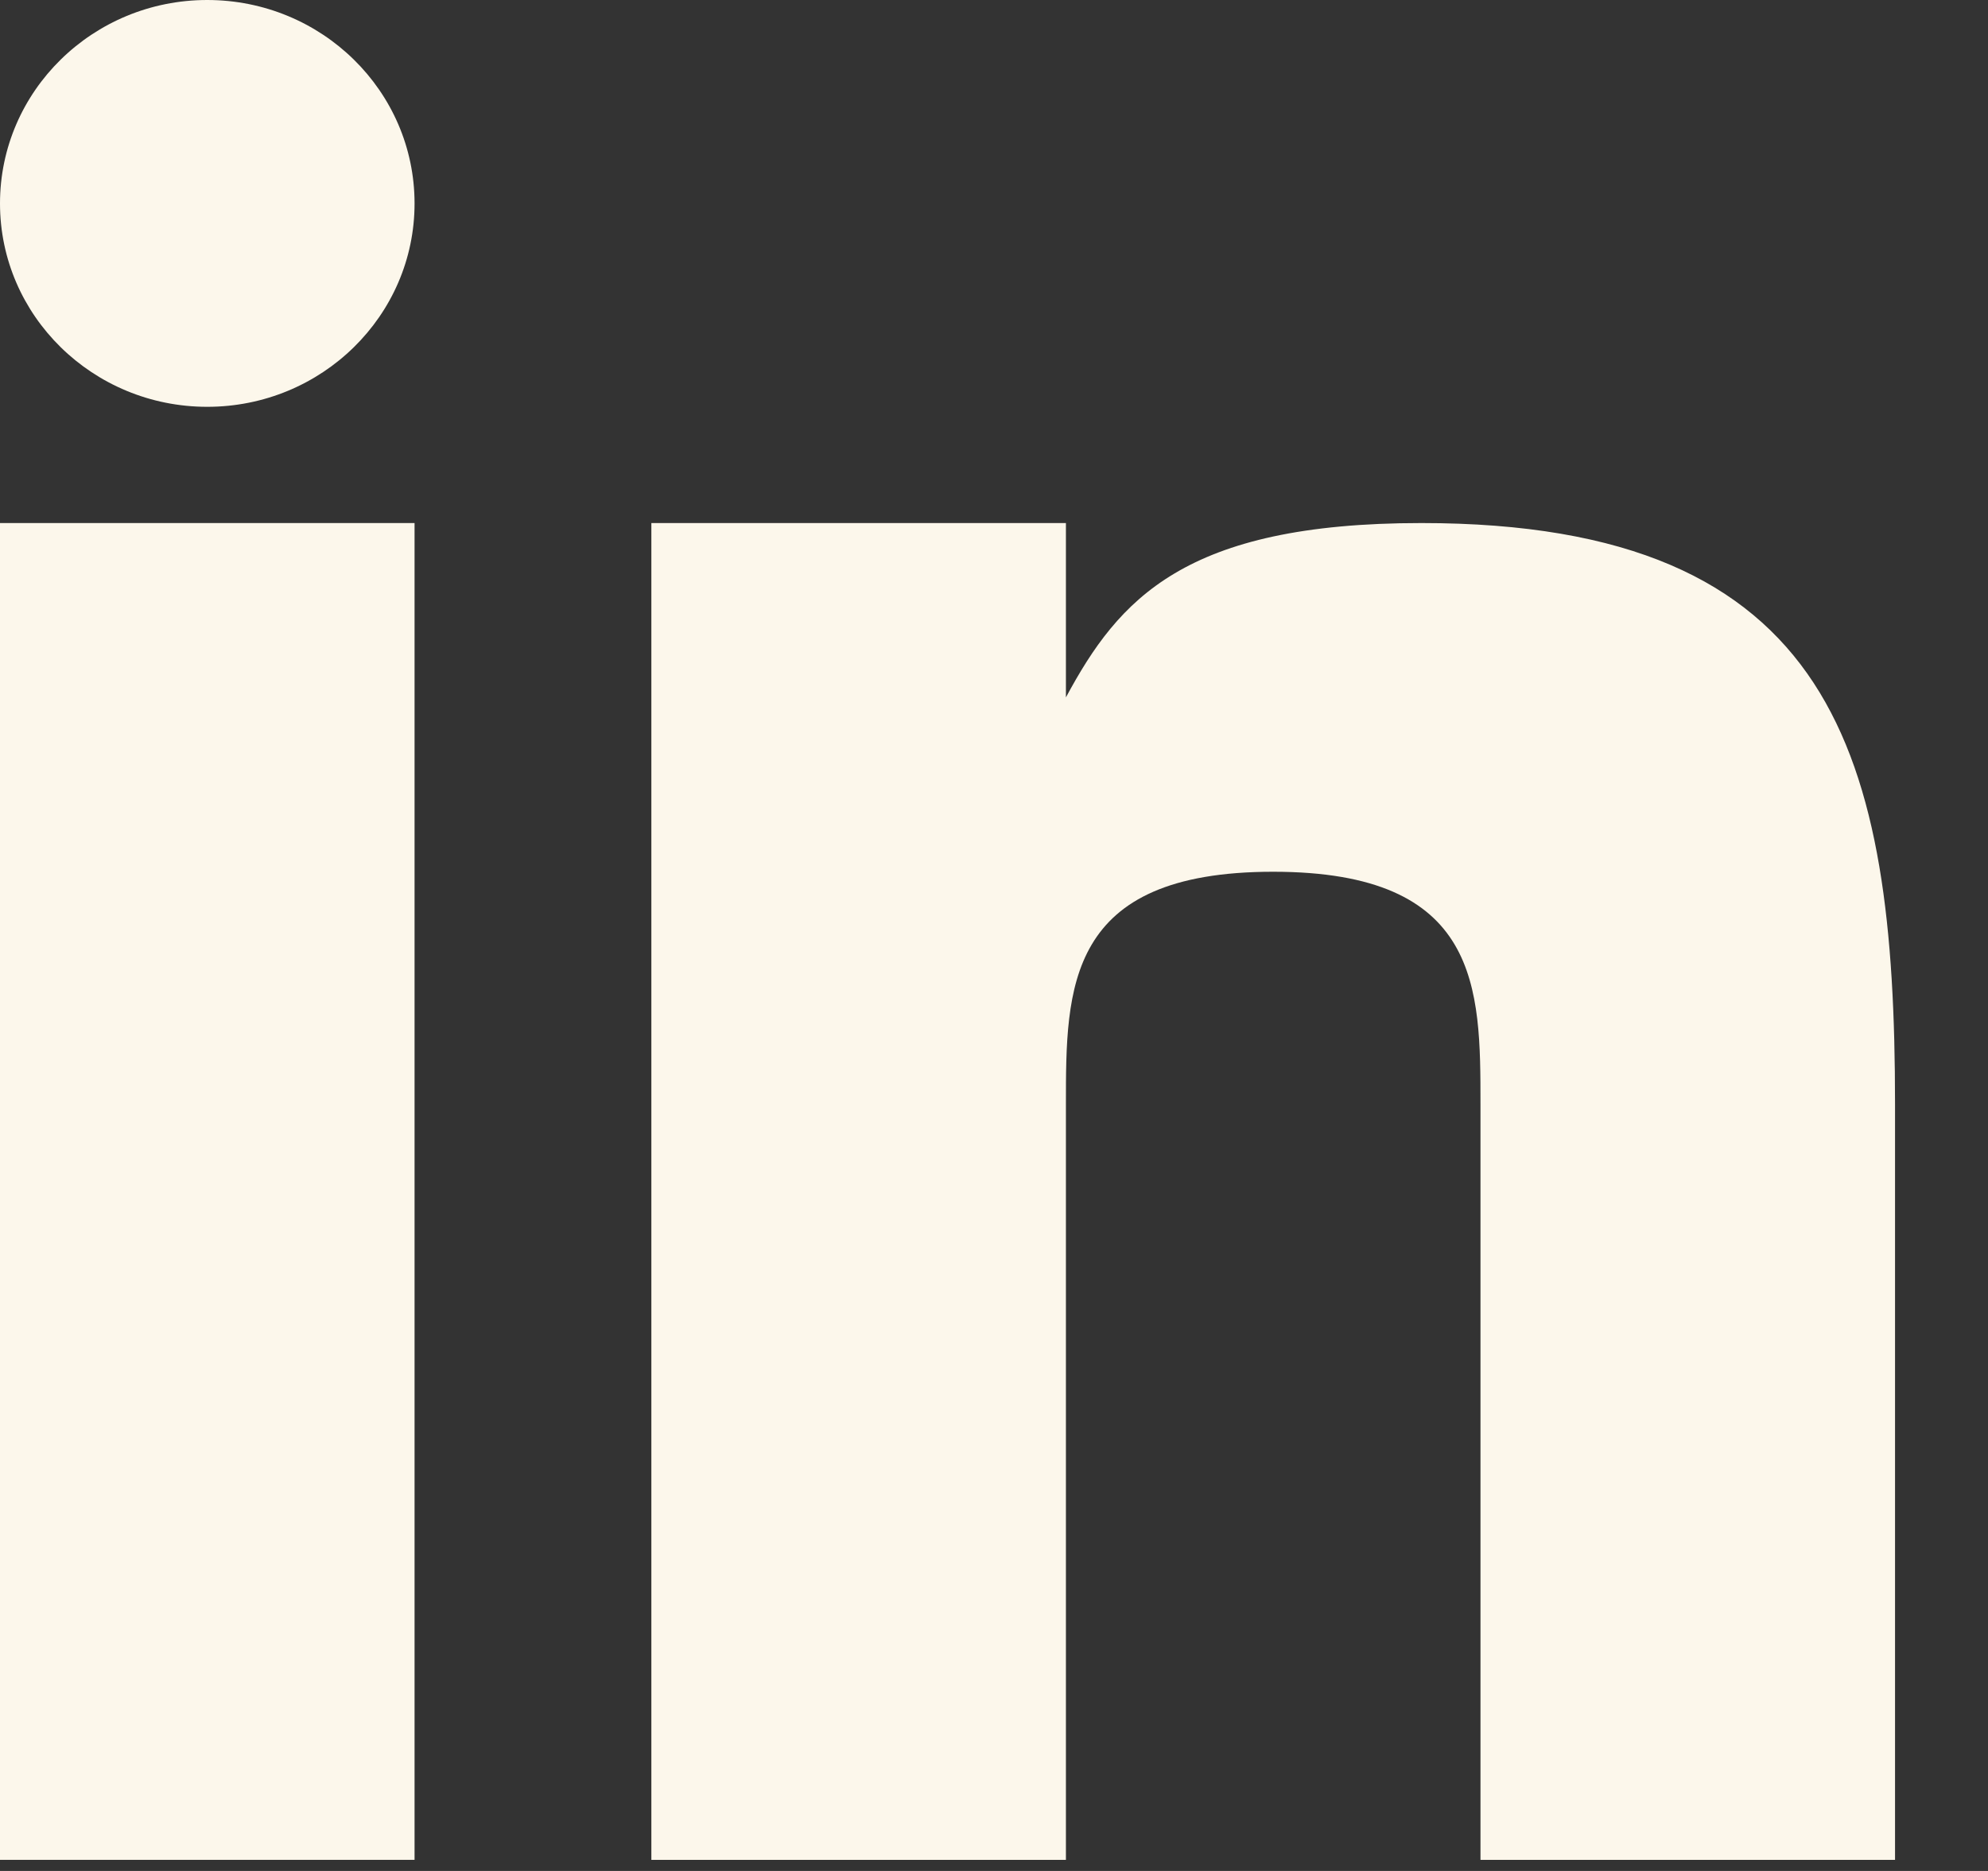
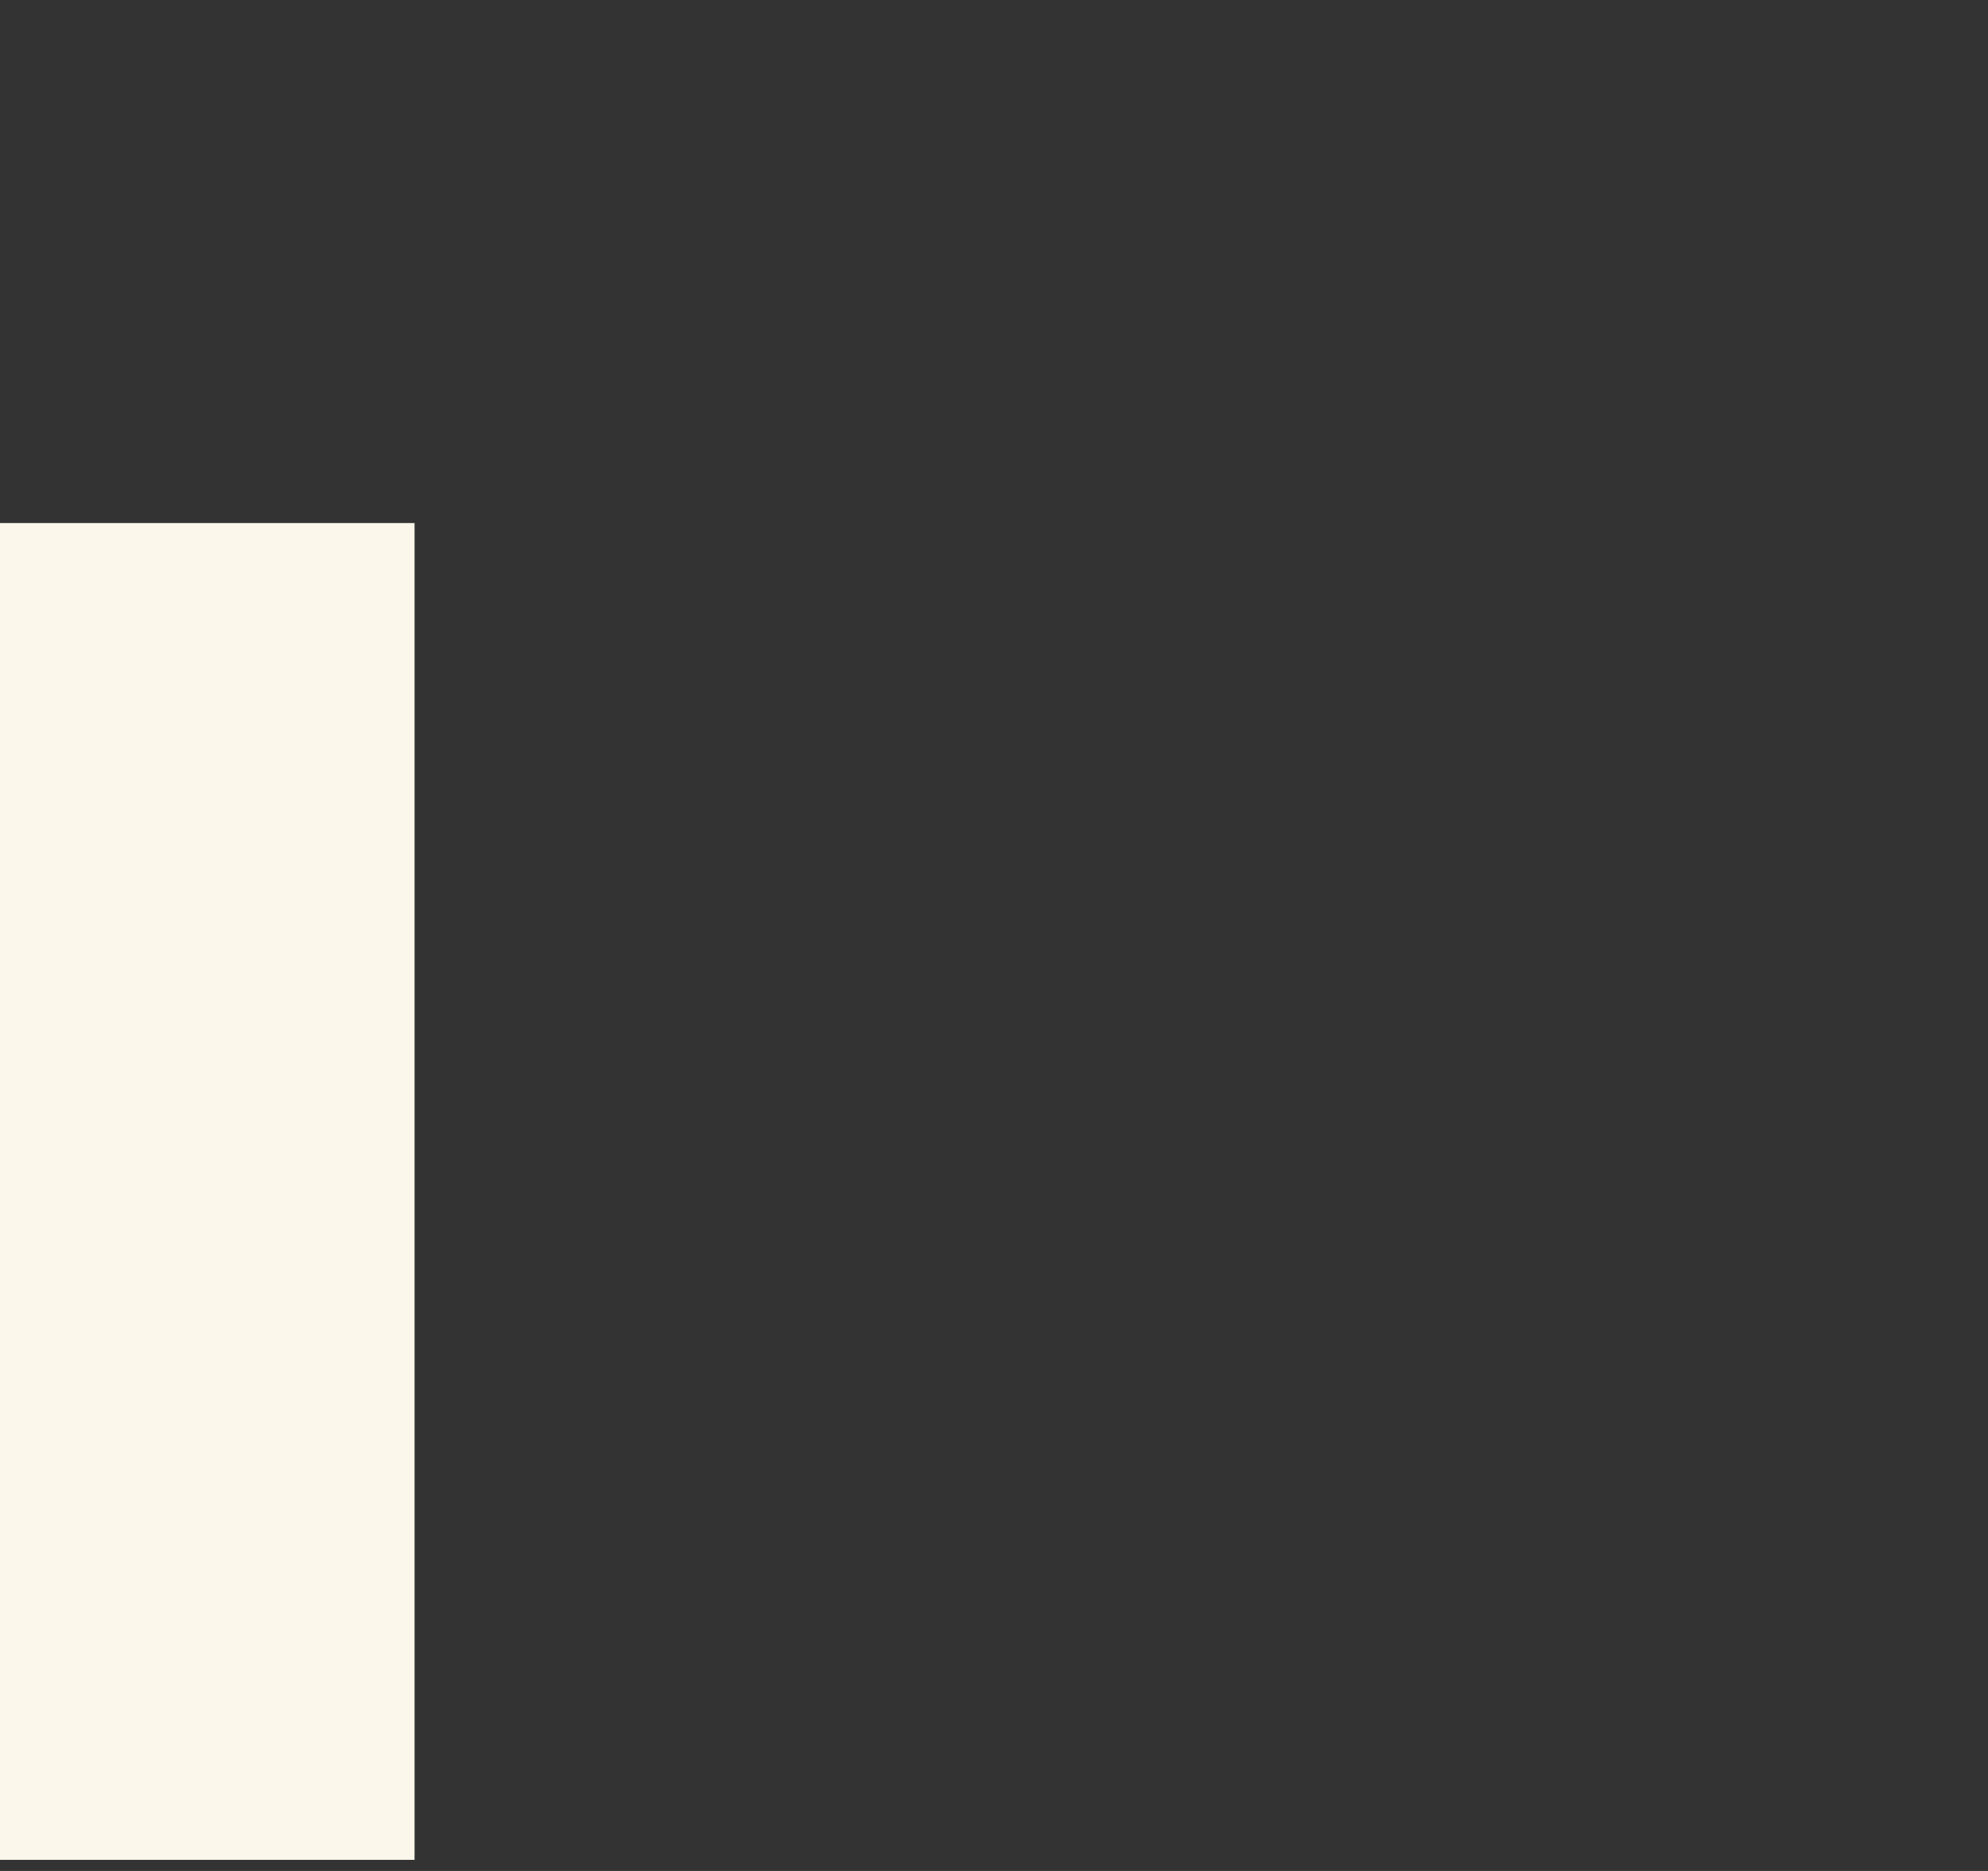
<svg xmlns="http://www.w3.org/2000/svg" width="17" height="16" viewBox="0 0 17 16" fill="none">
  <rect x="0" y="0" width="17" height="16" fill="#333333" stroke="none" />
  <path d="M3.545 4.473H0V15.905H3.545V4.473Z" fill="#FCF7EB" />
-   <path d="M12.155 4.473C10.128 4.473 9.566 5.125 9.115 5.964V4.473H5.57V15.905H9.115V9.443C9.115 8.449 9.115 7.455 10.887 7.455C12.66 7.455 12.66 8.449 12.66 9.443V15.905H16.205V9.443C16.205 6.461 15.698 4.473 12.155 4.473Z" fill="#FCF7EB" />
-   <path d="M1.772 3.479C2.751 3.479 3.545 2.7 3.545 1.74C3.545 0.779 2.751 0 1.772 0C0.794 0 0 0.779 0 1.74C0 2.7 0.794 3.479 1.772 3.479Z" fill="#FCF7EB" />
</svg>